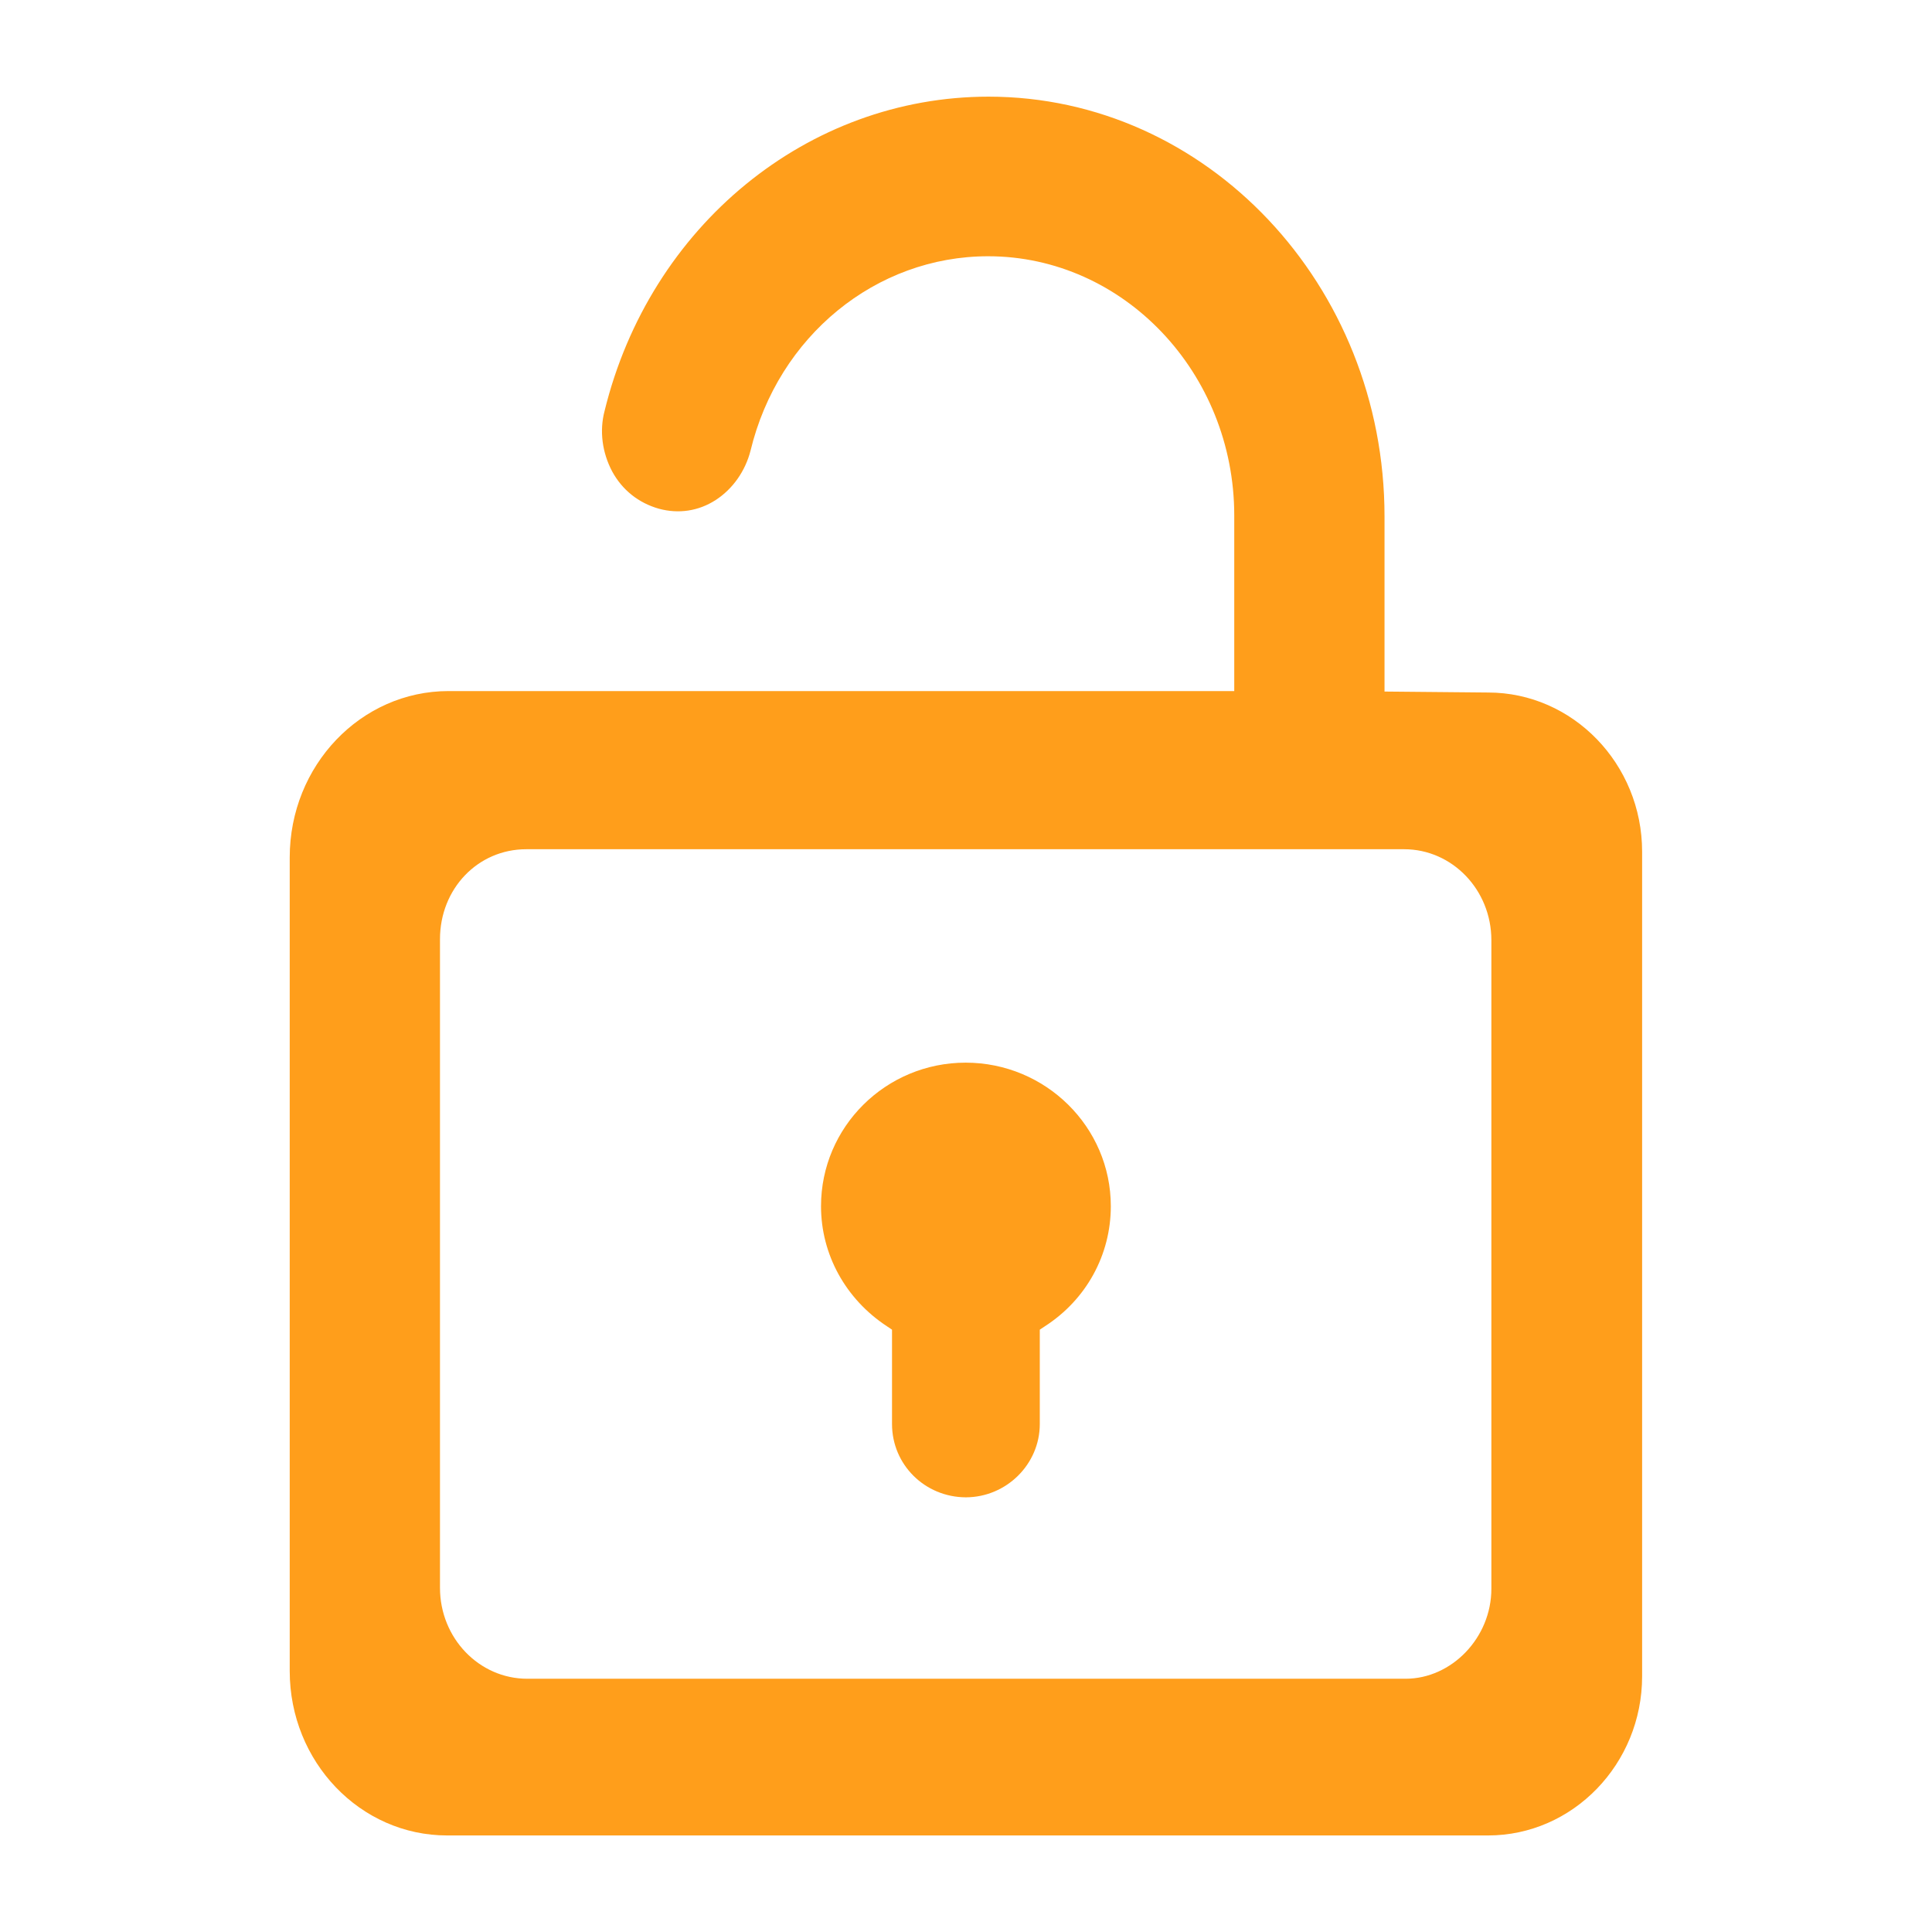
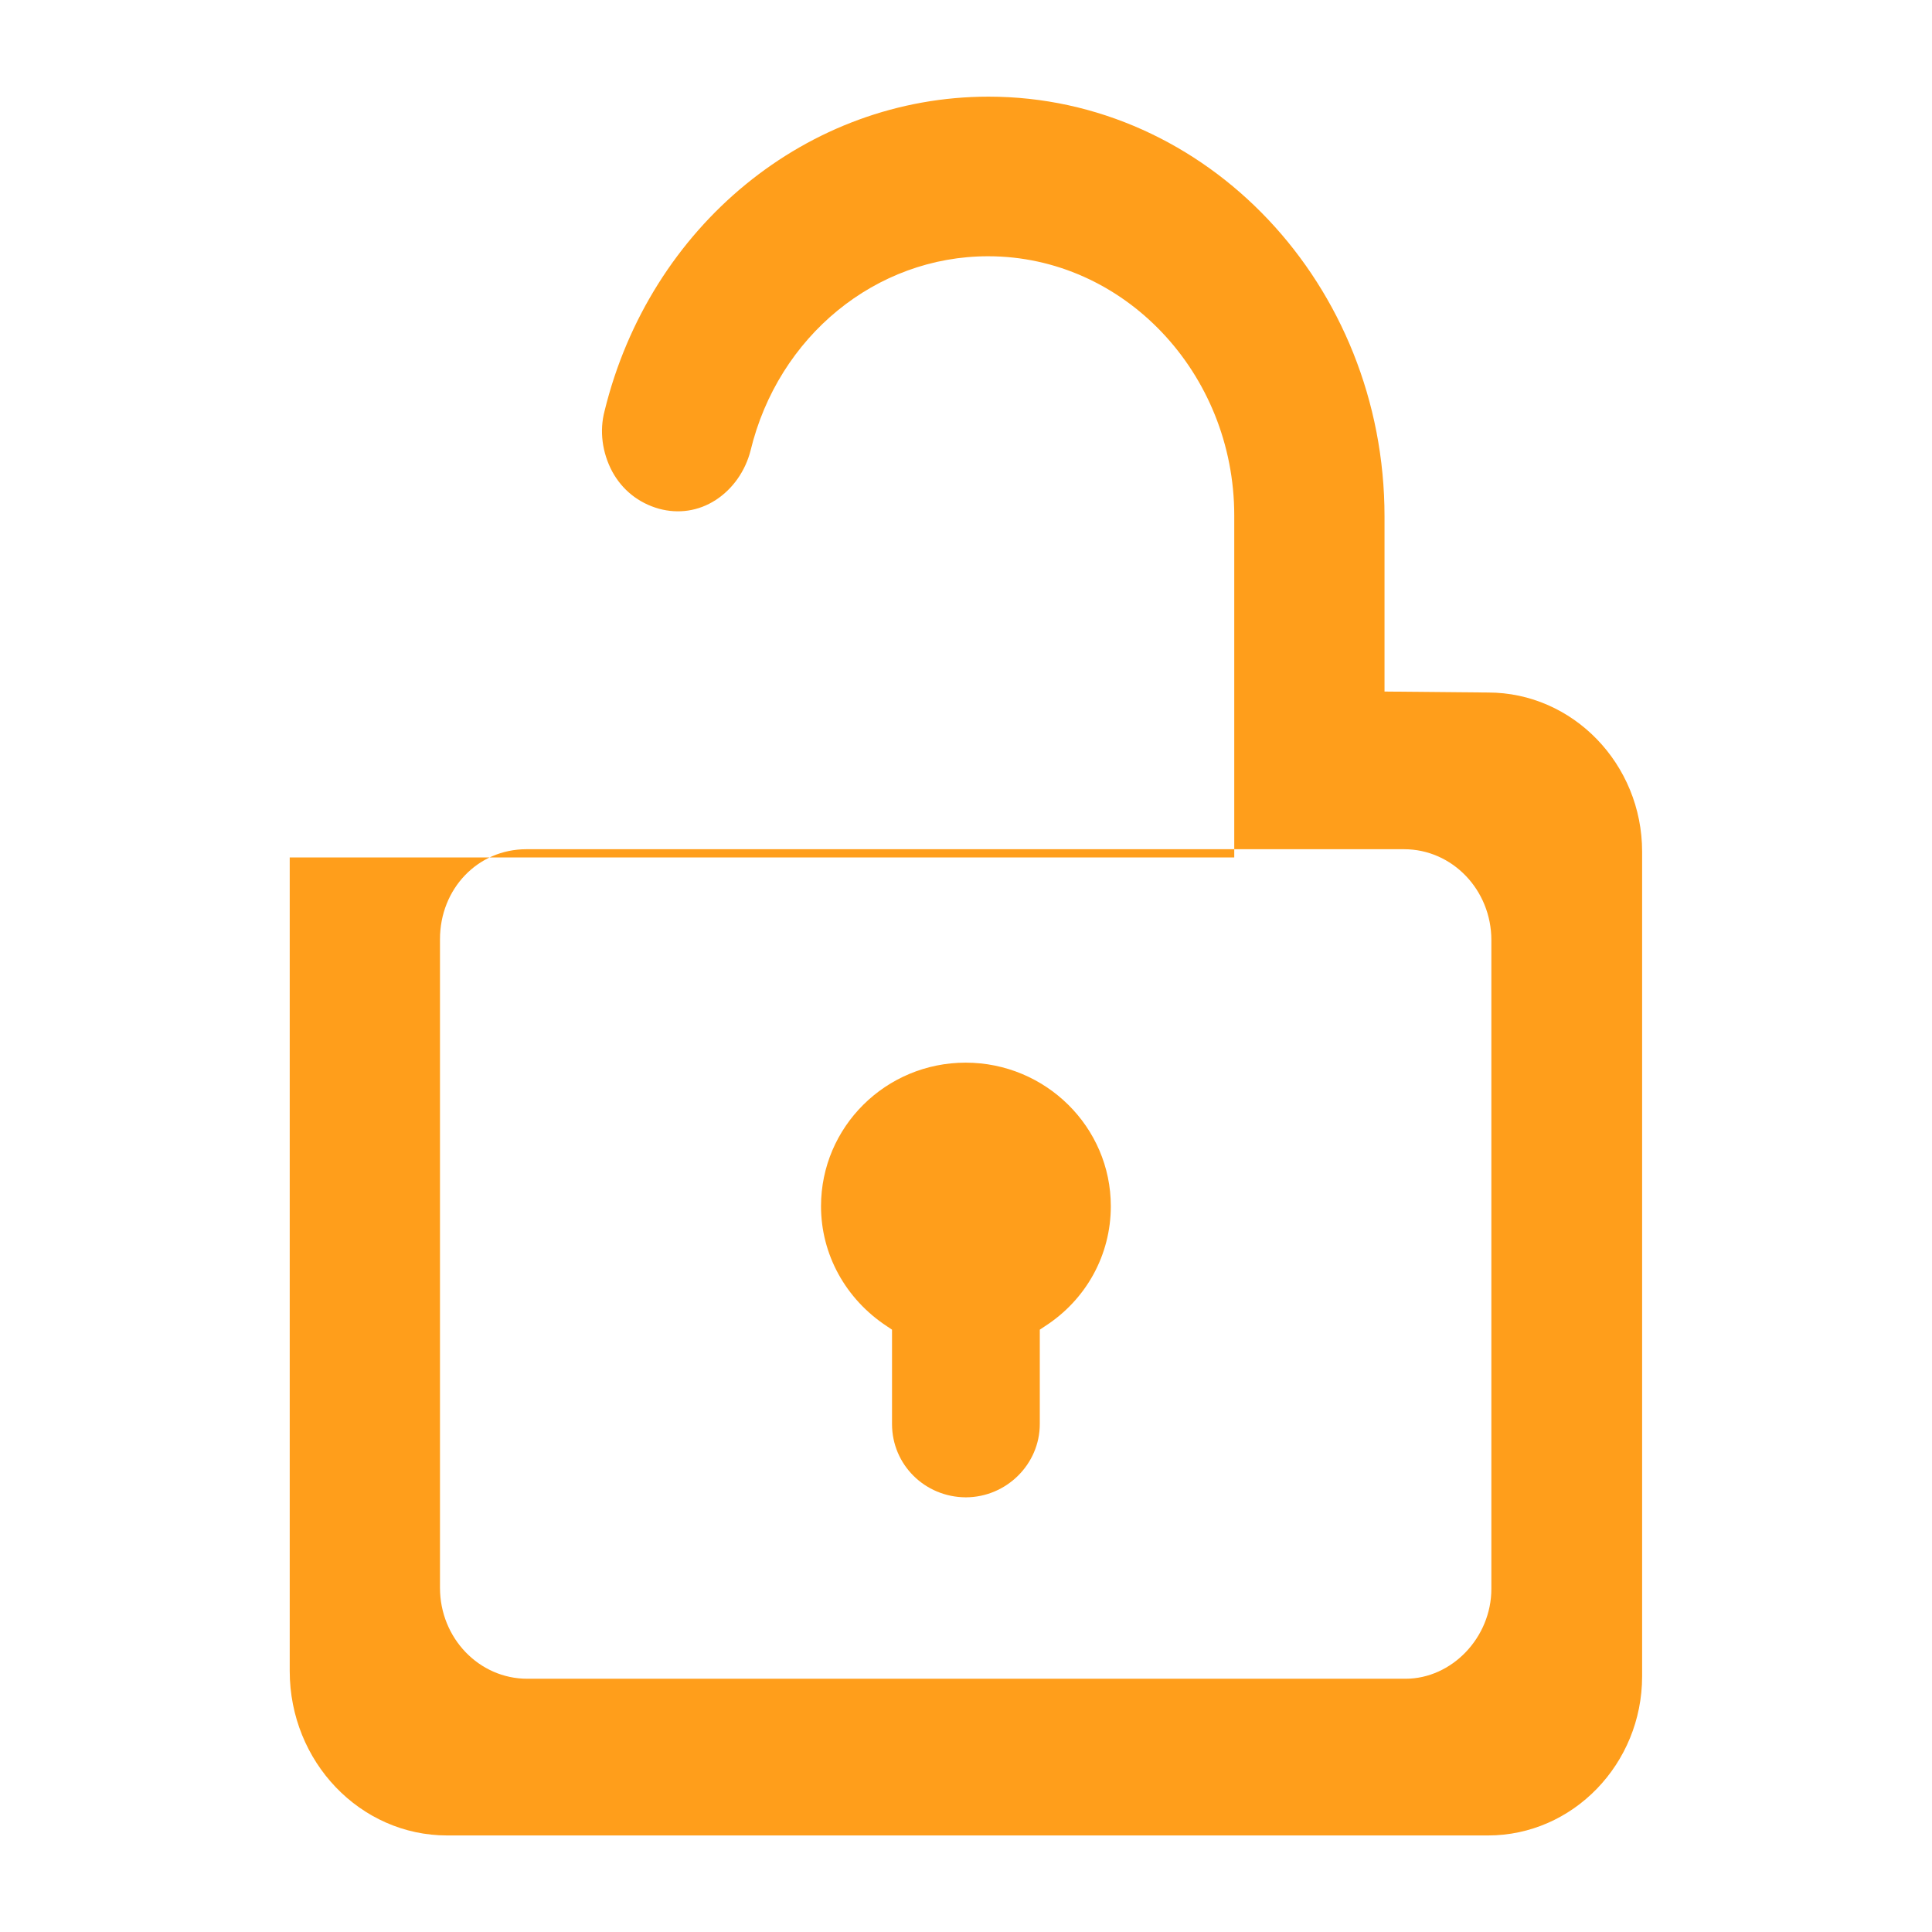
<svg xmlns="http://www.w3.org/2000/svg" width="72" height="72" viewBox="0 0 72 72" fill="none">
-   <path fill-rule="evenodd" clip-rule="evenodd" d="M10.797 31.955C10.797 28.53 13.446 25.754 16.717 25.754H45.997V19.211C45.997 13.894 41.872 9.55 36.824 9.55C32.646 9.55 29.001 12.524 27.97 16.796C27.775 17.553 27.312 18.22 26.672 18.634C26.032 19.049 25.286 19.157 24.557 18.959C23.792 18.743 23.188 18.256 22.815 17.571C22.441 16.868 22.335 16.057 22.53 15.318C24.219 8.414 30.104 3.602 36.841 3.602C44.966 3.602 51.597 10.613 51.597 19.247V25.772L55.437 25.808H55.455C58.619 25.808 61.197 28.476 61.197 31.739V62.471C61.197 65.734 58.619 68.402 55.455 68.402H16.663C13.428 68.402 10.797 65.662 10.797 62.273V31.955ZM55.579 35.037C55.579 33.163 54.121 31.648 52.326 31.648H35.979H19.615C17.801 31.648 16.397 33.127 16.397 35.001V59.173C16.397 61.047 17.855 62.562 19.65 62.562H52.379C54.103 62.562 55.579 61.029 55.579 59.209V59.155V35.037ZM35.997 55.801C35.994 55.802 35.99 55.802 35.987 55.802H36.007C36.003 55.802 36 55.802 35.997 55.801ZM38.75 53.07C38.75 54.564 37.51 55.796 35.997 55.801C34.464 55.796 33.243 54.582 33.243 53.07V49.553L33.049 49.423C31.512 48.412 30.597 46.748 30.597 44.952C30.597 41.996 33.01 39.602 35.987 39.602C38.964 39.602 41.397 41.996 41.397 44.952C41.397 46.766 40.482 48.431 38.945 49.423L38.75 49.553V53.07Z" fill="#FF9E1B" />
+   <path fill-rule="evenodd" clip-rule="evenodd" d="M10.797 31.955H45.997V19.211C45.997 13.894 41.872 9.55 36.824 9.55C32.646 9.55 29.001 12.524 27.97 16.796C27.775 17.553 27.312 18.22 26.672 18.634C26.032 19.049 25.286 19.157 24.557 18.959C23.792 18.743 23.188 18.256 22.815 17.571C22.441 16.868 22.335 16.057 22.53 15.318C24.219 8.414 30.104 3.602 36.841 3.602C44.966 3.602 51.597 10.613 51.597 19.247V25.772L55.437 25.808H55.455C58.619 25.808 61.197 28.476 61.197 31.739V62.471C61.197 65.734 58.619 68.402 55.455 68.402H16.663C13.428 68.402 10.797 65.662 10.797 62.273V31.955ZM55.579 35.037C55.579 33.163 54.121 31.648 52.326 31.648H35.979H19.615C17.801 31.648 16.397 33.127 16.397 35.001V59.173C16.397 61.047 17.855 62.562 19.65 62.562H52.379C54.103 62.562 55.579 61.029 55.579 59.209V59.155V35.037ZM35.997 55.801C35.994 55.802 35.99 55.802 35.987 55.802H36.007C36.003 55.802 36 55.802 35.997 55.801ZM38.75 53.07C38.75 54.564 37.51 55.796 35.997 55.801C34.464 55.796 33.243 54.582 33.243 53.07V49.553L33.049 49.423C31.512 48.412 30.597 46.748 30.597 44.952C30.597 41.996 33.01 39.602 35.987 39.602C38.964 39.602 41.397 41.996 41.397 44.952C41.397 46.766 40.482 48.431 38.945 49.423L38.75 49.553V53.07Z" fill="#FF9E1B" />
</svg>